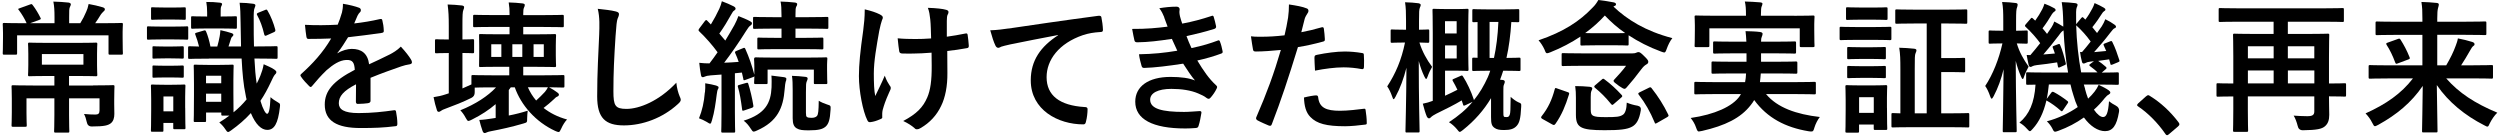
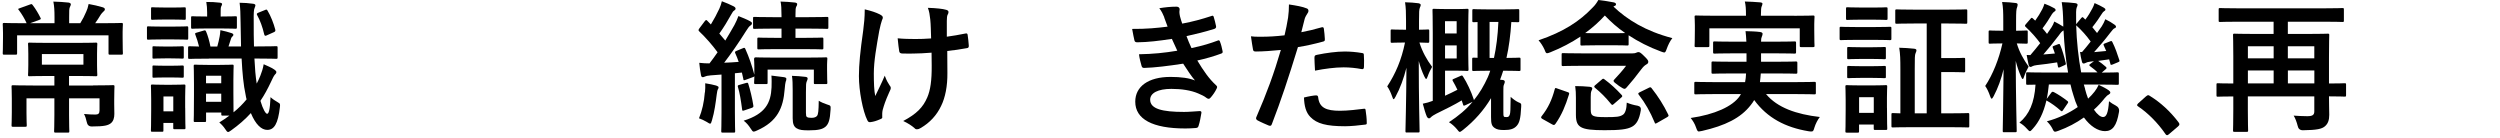
<svg xmlns="http://www.w3.org/2000/svg" width="562" height="31" fill="none">
  <g clip-path="url(#a)">
    <path d="M6.785 5.22H12.255V3.91C12.255 2.34 12.195 1.41 11.995 0.36C13.175 0.39 14.335 0.46 15.415 0.58C15.705 0.61 15.925 0.8 15.925 0.93C15.925 1.19 15.795 1.38 15.705 1.6C15.545 1.98 15.545 2.43 15.545 3.84V5.22H18.045C18.625 4.29 19.005 3.52 19.385 2.63C19.605 2.18 19.765 1.67 19.925 0.9C20.985 1.09 22.165 1.35 23.095 1.64C23.385 1.74 23.575 1.86 23.575 2.09C23.575 2.32 23.415 2.47 23.225 2.63C23.005 2.85 22.805 3.05 22.645 3.3C22.165 4.07 21.845 4.61 21.395 5.22H23.055C26.035 5.22 27.085 5.16 27.275 5.16C27.595 5.16 27.625 5.19 27.625 5.51C27.625 5.7 27.565 6.28 27.565 7.14V8.39C27.565 11.21 27.625 11.75 27.625 11.94C27.625 12.26 27.595 12.29 27.275 12.29H24.775C24.425 12.29 24.395 12.26 24.395 11.94V7.94H3.845V11.91C3.845 12.26 3.815 12.29 3.495 12.29H0.965C0.645 12.29 0.615 12.26 0.615 11.91C0.615 11.72 0.675 11.21 0.675 8.39V7.4C0.675 6.28 0.615 5.7 0.615 5.51C0.615 5.19 0.645 5.16 0.965 5.16C1.185 5.16 2.245 5.22 5.185 5.22H5.985C5.565 4.26 4.895 3.14 4.285 2.34C4.155 2.18 4.095 2.12 4.095 2.05C4.095 1.95 4.225 1.92 4.475 1.83L6.775 1C7.155 0.87 7.155 0.9 7.385 1.19C8.025 2.02 8.665 3.11 9.085 3.97C9.245 4.26 9.215 4.32 8.795 4.48L6.775 5.22H6.785ZM20.935 19.2C24.075 19.2 25.195 19.14 25.355 19.14C25.705 19.14 25.735 19.17 25.735 19.49C25.735 19.68 25.675 20.58 25.675 22.47V23.37C25.675 24.2 25.705 24.94 25.705 25.61C25.705 26.44 25.515 27.21 24.935 27.69C24.325 28.17 23.525 28.43 20.675 28.43C20.015 28.45 19.622 28.11 19.495 27.41C19.365 26.77 19.175 26.16 18.885 25.62C19.905 25.72 20.705 25.75 21.445 25.75C22.085 25.75 22.375 25.53 22.375 24.82V22.1H15.525V25.88C15.525 28.22 15.585 29.3 15.585 29.46C15.585 29.78 15.555 29.81 15.235 29.81H12.515C12.195 29.81 12.165 29.78 12.165 29.46C12.165 29.27 12.225 28.21 12.225 25.88V22.1H5.955V25.4C5.955 27.13 6.015 27.93 6.015 28.12C6.015 28.47 5.985 28.5 5.665 28.5H2.945C2.625 28.5 2.595 28.47 2.595 28.12C2.595 27.93 2.655 27.1 2.655 25.21V22.2C2.655 20.41 2.595 19.7 2.595 19.51C2.595 19.19 2.625 19.16 2.945 19.16C3.135 19.16 4.255 19.22 7.395 19.22H12.225V17.08H10.685C7.835 17.08 6.845 17.14 6.655 17.14C6.335 17.14 6.305 17.11 6.305 16.79C6.305 16.6 6.365 16.05 6.365 14.61V12.11C6.365 10.64 6.305 10.16 6.305 9.93C6.305 9.61 6.335 9.58 6.655 9.58C6.845 9.58 7.835 9.64 10.685 9.64H17.465C20.315 9.64 21.305 9.58 21.525 9.58C21.845 9.58 21.875 9.61 21.875 9.93C21.875 10.12 21.815 10.63 21.815 12.11V14.61C21.815 16.05 21.875 16.59 21.875 16.79C21.875 17.11 21.845 17.14 21.525 17.14C21.305 17.14 20.305 17.08 17.465 17.08H15.515V19.22H20.925L20.935 19.2ZM18.755 12.16H9.415V14.53H18.755V12.16Z" fill="black" />
    <path d="M38.825 5.98C41.065 5.98 41.835 5.92 41.995 5.92C42.285 5.92 42.315 5.95 42.315 6.27V8.54C42.315 8.89 42.285 8.92 41.995 8.92C41.835 8.92 41.065 8.86 38.825 8.86H36.525C34.255 8.86 33.545 8.92 33.355 8.92C33.065 8.92 33.035 8.89 33.035 8.54V6.27C33.035 5.95 33.065 5.92 33.355 5.92C33.545 5.92 34.255 5.98 36.525 5.98H38.825ZM41.635 24.25C41.635 27.8 41.695 28.5 41.695 28.7C41.695 29.02 41.665 29.05 41.345 29.05H39.295C38.975 29.05 38.945 29.02 38.945 28.7V27.64H36.735V29.3C36.735 29.59 36.705 29.62 36.385 29.62H34.305C33.955 29.62 33.925 29.59 33.925 29.3C33.925 29.08 33.985 28.34 33.985 24.63V22.36C33.985 20.34 33.925 19.58 33.925 19.35C33.925 19.03 33.955 19 34.305 19C34.495 19 35.165 19.06 37.215 19.06H38.395C40.445 19.06 41.115 19 41.335 19C41.655 19 41.685 19.03 41.685 19.35C41.685 19.54 41.625 20.31 41.625 21.81V24.24L41.635 24.25ZM38.725 1.7C40.615 1.7 41.225 1.64 41.415 1.64C41.735 1.64 41.765 1.67 41.765 1.99V4.1C41.765 4.42 41.735 4.45 41.415 4.45C41.225 4.45 40.615 4.39 38.725 4.39H36.995C35.075 4.39 34.465 4.45 34.275 4.45C33.985 4.45 33.955 4.42 33.955 4.1V1.98C33.955 1.66 33.985 1.63 34.275 1.63C34.465 1.63 35.075 1.69 36.995 1.69H38.725V1.7ZM38.435 10.46C40.225 10.46 40.775 10.4 40.935 10.4C41.285 10.4 41.315 10.43 41.315 10.75V12.83C41.315 13.15 41.285 13.18 40.935 13.18C40.775 13.18 40.235 13.12 38.435 13.12H37.125C35.305 13.12 34.755 13.18 34.595 13.18C34.275 13.18 34.275 13.15 34.275 12.83V10.75C34.275 10.43 34.275 10.4 34.595 10.4C34.755 10.4 35.295 10.46 37.125 10.46H38.435ZM38.435 14.78C40.225 14.78 40.775 14.72 40.935 14.72C41.285 14.72 41.315 14.75 41.315 15.07V17.12C41.315 17.44 41.285 17.47 40.935 17.47C40.775 17.47 40.235 17.41 38.435 17.41H37.125C35.305 17.41 34.755 17.47 34.595 17.47C34.275 17.47 34.275 17.44 34.275 17.12V15.07C34.275 14.75 34.275 14.72 34.595 14.72C34.755 14.72 35.295 14.78 37.125 14.78H38.435ZM36.745 21.69V25.02H38.955V21.69H36.745ZM47.015 13.18C43.915 13.18 42.855 13.24 42.665 13.24C42.315 13.24 42.285 13.21 42.285 12.89V10.78C42.285 10.43 42.315 10.4 42.665 10.4C42.795 10.4 43.365 10.43 44.745 10.46C44.525 9.56 44.205 8.51 43.915 7.8C43.785 7.48 43.855 7.45 44.265 7.32L45.805 6.87C46.155 6.77 46.185 6.81 46.345 7.13C46.695 7.93 47.085 9.27 47.305 10.46H48.845C49.065 9.69 49.265 8.86 49.385 8.16C49.445 7.78 49.515 7.36 49.545 6.78C50.445 6.97 51.435 7.23 52.075 7.45C52.295 7.55 52.455 7.61 52.455 7.8C52.455 8.02 52.355 8.12 52.265 8.18C52.135 8.28 52.005 8.44 51.945 8.66L51.365 10.45H54.185L54.085 5.07C54.055 2.93 54.025 1.97 53.865 0.62C55.045 0.65 55.755 0.68 56.875 0.84C57.165 0.87 57.415 1 57.415 1.16C57.415 1.42 57.285 1.61 57.225 1.83C57.065 2.21 57.005 2.79 57.035 4.97C57.035 6.95 57.035 8.78 57.095 10.44H57.675C60.775 10.44 61.865 10.38 62.055 10.38C62.375 10.38 62.405 10.41 62.405 10.76V12.87C62.405 13.19 62.375 13.22 62.055 13.22C61.865 13.22 60.775 13.16 57.675 13.16H57.195C57.295 15.34 57.455 17.19 57.705 18.79C57.995 18.25 58.285 17.64 58.535 17C58.855 16.2 59.115 15.4 59.275 14.44C60.015 14.79 61.065 15.18 61.705 15.66C61.995 15.88 62.125 16.01 62.125 16.2C62.125 16.46 61.995 16.58 61.745 16.84C61.555 17.06 61.205 17.77 60.915 18.41C60.175 19.98 59.415 21.39 58.545 22.67C59.125 24.62 59.725 25.58 60.045 25.58C60.395 25.58 60.685 24.81 60.815 21.84C61.265 22.26 61.875 22.67 62.445 22.99C63.025 23.31 62.985 23.41 62.925 24.05C62.505 27.86 61.615 29.2 60.075 29.2C58.765 29.2 57.455 27.98 56.395 25.42C55.115 26.83 53.645 28.11 51.945 29.32C51.625 29.54 51.435 29.67 51.275 29.67C51.055 29.67 50.925 29.45 50.635 29.03C50.255 28.42 49.645 27.81 49.295 27.53C50.095 27.02 50.865 26.54 51.565 25.99H50.095C49.775 25.99 49.745 25.96 49.745 25.64V25.29H46.325V27.08C46.325 27.4 46.295 27.43 45.975 27.43H43.895C43.575 27.43 43.545 27.4 43.545 27.08C43.545 26.89 43.605 26.02 43.605 21.35V18.82C43.605 16.04 43.545 15.11 43.545 14.88C43.545 14.56 43.575 14.53 43.895 14.53C44.115 14.53 44.725 14.59 46.645 14.59H49.425C51.345 14.59 51.985 14.53 52.175 14.53C52.495 14.53 52.525 14.56 52.525 14.88C52.525 15.07 52.465 15.97 52.465 18.02V20.9C52.465 23.43 52.495 24.68 52.495 25.25C53.615 24.35 54.575 23.39 55.435 22.34C55.335 22.02 55.275 21.67 55.215 21.32C54.735 19.14 54.475 16.42 54.315 13.16H47.015V13.18ZM46.345 6.4C44.135 6.4 43.465 6.46 43.275 6.46C42.985 6.46 42.955 6.43 42.955 6.08V4C42.955 3.68 42.985 3.65 43.275 3.65C43.465 3.65 44.135 3.71 46.345 3.71H46.565V2.81C46.565 1.91 46.505 1.18 46.375 0.44C47.525 0.44 48.355 0.47 49.415 0.6C49.735 0.63 49.925 0.76 49.925 0.89C49.925 1.11 49.795 1.27 49.705 1.5C49.605 1.76 49.605 2.14 49.605 2.81V3.71H49.865C52.075 3.71 52.745 3.65 52.905 3.65C53.225 3.65 53.255 3.68 53.255 4V6.08C53.255 6.43 53.225 6.46 52.905 6.46C52.745 6.46 52.075 6.4 49.865 6.4H46.345ZM46.315 18.72H49.735V17.02H46.315V18.72ZM49.735 22.88V21.06H46.315V22.88H49.735ZM60.005 7.94C59.625 8.1 59.495 8.1 59.395 7.72C59.015 6.06 58.465 4.58 57.825 3.43C57.665 3.14 57.695 3.01 58.085 2.85L59.525 2.27C59.905 2.11 59.945 2.08 60.135 2.37C60.905 3.65 61.515 5.28 61.865 6.59C61.965 6.91 61.895 7.1 61.575 7.23L60.005 7.93V7.94Z" fill="black" />
-     <path d="M83.305 22.62C83.305 22.97 83.115 23.13 82.695 23.2C82.275 23.26 81.315 23.36 80.425 23.36C80.135 23.36 80.005 23.17 80.005 22.85C80.005 21.7 80.005 20.1 80.035 18.95C77.185 20.42 76.165 21.67 76.165 23.21C76.165 24.55 77.255 25.42 80.615 25.42C83.555 25.42 86.115 25.13 88.585 24.78C88.875 24.75 89.005 24.84 89.035 25.13C89.195 25.87 89.325 26.99 89.325 27.75C89.355 28.13 89.225 28.36 88.975 28.36C86.225 28.71 84.145 28.78 81.035 28.78C75.785 28.78 73.005 27.21 73.005 23.5C73.005 20.43 74.925 18.19 79.755 15.69C79.655 14.06 79.275 13.42 77.835 13.48C76.335 13.54 74.895 14.5 73.415 15.78C72.035 17.12 71.235 18.05 70.215 19.27C70.055 19.46 69.955 19.56 69.835 19.56C69.735 19.56 69.615 19.46 69.485 19.34C69.035 18.89 68.075 17.9 67.665 17.23C67.565 17.1 67.535 17.01 67.535 16.94C67.535 16.81 67.595 16.72 67.755 16.59C70.215 14.38 72.585 11.85 74.445 8.65C72.945 8.71 71.215 8.75 69.325 8.75C69.035 8.75 68.945 8.59 68.875 8.24C68.775 7.73 68.655 6.54 68.555 5.58C70.985 5.71 73.485 5.68 75.915 5.55C76.265 4.69 76.555 3.92 76.875 2.8C77.005 2.26 77.095 1.71 77.095 0.85C78.505 1.07 79.915 1.43 80.745 1.75C81.005 1.85 81.125 2.07 81.125 2.29C81.125 2.45 81.065 2.64 80.905 2.77C80.715 2.93 80.525 3.22 80.365 3.54C80.175 3.99 80.015 4.4 79.625 5.27C81.575 5.05 83.525 4.73 85.445 4.28C85.795 4.22 85.895 4.31 85.955 4.6C86.115 5.24 86.245 5.98 86.275 6.9C86.305 7.22 86.175 7.35 85.735 7.41C83.335 7.76 80.585 8.11 78.245 8.37C77.505 9.55 76.805 10.74 75.845 11.92L75.875 11.98C76.895 11.31 78.215 10.99 79.075 10.99C81.185 10.99 82.655 11.95 82.975 14.45C84.225 13.87 86.045 13.04 87.675 12.21C88.285 11.89 89.305 11.31 90.105 10.48C91.165 11.6 91.995 12.72 92.345 13.3C92.535 13.59 92.605 13.81 92.605 14C92.605 14.26 92.445 14.38 92.125 14.45C91.455 14.55 90.815 14.71 90.175 14.93C88.095 15.67 86.015 16.37 83.295 17.49V22.64L83.305 22.62Z" fill="black" />
-     <path d="M122.115 16.93C125.255 16.93 126.335 16.87 126.535 16.87C126.855 16.87 126.885 16.9 126.885 17.22V19.33C126.885 19.65 126.855 19.68 126.535 19.68C126.375 19.68 125.575 19.65 123.435 19.62C124.135 20 124.775 20.39 125.355 20.84C125.515 20.97 125.645 21.1 125.645 21.26C125.645 21.48 125.515 21.61 125.295 21.71C125.035 21.81 124.875 21.93 124.435 22.38C123.735 23.05 123.055 23.6 122.195 24.27C123.635 25.39 125.365 26.29 127.475 26.86C127.025 27.31 126.515 28.11 126.165 28.91C125.905 29.45 125.815 29.68 125.555 29.68C125.395 29.68 125.175 29.58 124.785 29.42C120.405 27.4 117.105 23.6 115.725 19.63H114.825C114.665 19.82 114.535 20.05 114.375 20.24V25.97C115.875 25.68 117.355 25.3 118.635 24.88C118.575 25.39 118.505 25.97 118.505 26.58C118.505 27.54 118.505 27.51 117.675 27.76C115.085 28.53 112.455 29.1 110.535 29.46C110.025 29.56 109.605 29.65 109.445 29.75C109.255 29.85 109.125 29.91 108.935 29.91C108.745 29.91 108.585 29.72 108.485 29.46C108.195 28.66 107.975 27.86 107.745 26.96C108.705 26.93 109.765 26.77 110.595 26.64C110.855 26.61 111.135 26.54 111.425 26.51V23.41C109.925 24.69 108.195 25.84 106.115 26.87C105.735 27.06 105.475 27.19 105.315 27.19C105.095 27.19 104.965 27 104.705 26.52C104.355 25.85 103.965 25.3 103.485 24.79C106.905 23.41 109.655 21.62 111.515 19.64H110.775C108.475 19.64 107.255 19.67 106.715 19.7V20.72C106.735 21.32 106.488 21.747 105.975 22C104.115 22.93 102.135 23.7 100.155 24.43C99.615 24.62 99.355 24.75 99.195 24.88C99.005 25.01 98.815 25.14 98.655 25.14C98.465 25.14 98.305 25.08 98.205 24.72C97.915 23.89 97.695 22.96 97.465 21.84C98.525 21.68 99.255 21.52 100.215 21.2C100.435 21.14 100.665 21.07 100.885 20.98V11.92H100.825C98.875 11.92 98.295 11.98 98.135 11.98C97.815 11.98 97.785 11.95 97.785 11.6V9.2C97.785 8.85 97.815 8.82 98.135 8.82C98.295 8.82 98.875 8.88 100.825 8.88H100.885V5.87C100.885 3.6 100.825 2.61 100.625 1.01C101.805 1.04 102.735 1.11 103.825 1.23C104.145 1.26 104.335 1.42 104.335 1.58C104.335 1.8 104.275 2 104.175 2.22C103.985 2.64 103.955 3.44 103.955 5.8V8.87C105.555 8.87 106.035 8.81 106.225 8.81C106.545 8.81 106.575 8.84 106.575 9.19V11.59C106.575 11.94 106.545 11.97 106.225 11.97C106.035 11.97 105.555 11.91 103.955 11.91V19.88C104.625 19.59 105.295 19.3 105.975 18.98V17.22C105.975 16.9 106.005 16.87 106.325 16.87C106.515 16.87 107.605 16.93 110.775 16.93H114.485V15.01H112.305C109.295 15.01 108.245 15.07 108.015 15.07C107.695 15.07 107.695 15.04 107.695 14.69C107.695 14.5 107.725 13.95 107.725 12.48V10.24C107.725 8.77 107.695 8.22 107.695 8C107.695 7.68 107.695 7.65 108.015 7.65C108.235 7.65 109.295 7.71 112.305 7.71H114.545V6.05H111.085C107.945 6.05 106.895 6.11 106.705 6.11C106.385 6.11 106.355 6.08 106.355 5.76V3.71C106.355 3.36 106.385 3.33 106.705 3.33C106.895 3.33 107.955 3.39 111.085 3.39H114.545V3.01C114.545 2.21 114.515 1.54 114.355 0.55C115.505 0.58 116.465 0.65 117.495 0.77C117.785 0.8 117.975 0.96 117.975 1.09C117.975 1.31 117.915 1.47 117.815 1.67C117.655 2.02 117.625 2.34 117.625 3.05V3.4H121.975C125.115 3.4 126.195 3.34 126.395 3.34C126.715 3.34 126.745 3.37 126.745 3.72V5.77C126.745 6.09 126.715 6.12 126.395 6.12C126.205 6.12 125.115 6.06 121.975 6.06H117.625V7.72H120.405C123.445 7.72 124.465 7.66 124.655 7.66C124.975 7.66 125.005 7.69 125.005 8.01C125.005 8.2 124.945 8.78 124.945 10.25V12.49C124.945 13.96 125.005 14.51 125.005 14.7C125.005 15.05 124.975 15.08 124.655 15.08C124.465 15.08 123.435 15.02 120.405 15.02H117.625V16.94H122.105L122.115 16.93ZM110.435 9.95V12.8H112.705V9.95H110.435ZM117.415 12.8V9.95H115.175V12.8H117.415ZM118.665 19.62C119.145 20.71 119.755 21.7 120.525 22.6C121.225 21.96 121.865 21.35 122.475 20.68C122.765 20.33 122.985 20.01 123.175 19.62H118.665ZM122.245 12.8V9.95H119.945V12.8H122.245Z" fill="black" />
-     <path d="M138.375 2.56C138.915 2.69 139.145 2.85 139.145 3.17C139.145 3.52 138.955 3.91 138.825 4.23C138.665 4.68 138.535 5.67 138.375 8.13C138.055 13.06 137.895 16.32 137.895 20.51C137.895 23.74 138.275 24.48 140.835 24.48C143.685 24.48 148.135 22.75 152.035 18.59C152.165 19.81 152.455 20.86 152.775 21.63C152.935 21.98 153.035 22.21 153.035 22.4C153.035 22.69 152.905 22.94 152.395 23.39C148.935 26.56 144.425 28.19 140.265 28.19C136.105 28.19 134.245 26.56 134.245 21.66C134.245 16.28 134.535 11.68 134.695 7.84C134.755 5.95 134.855 3.9 134.375 1.98C135.845 2.14 137.385 2.3 138.375 2.56Z" fill="black" />
    <path d="M159.655 16.96C159.115 16.99 158.695 17.09 158.435 17.22C158.245 17.32 158.145 17.35 157.955 17.35C157.735 17.35 157.635 17.16 157.575 16.84C157.415 16.01 157.285 15.14 157.195 14.12C158.055 14.22 158.735 14.25 159.495 14.25C160.135 13.42 160.745 12.59 161.315 11.75C160.095 10.09 158.695 8.49 157.185 7.05C157.055 6.92 157.025 6.83 157.025 6.76C157.025 6.63 157.125 6.54 157.245 6.34L158.425 4.77C158.685 4.45 158.775 4.42 159.005 4.67L159.805 5.5C160.475 4.41 161.145 3.16 161.695 1.98C161.985 1.34 162.115 0.92 162.275 0.28C163.205 0.63 164.165 1.02 164.935 1.43C165.225 1.59 165.355 1.75 165.355 1.94C165.355 2.13 165.225 2.26 165.065 2.36C164.805 2.52 164.685 2.71 164.455 3.13C163.525 4.79 162.755 6.07 161.705 7.55L163.045 9.12C163.745 7.97 164.425 6.82 165.095 5.63C165.445 4.96 165.735 4.35 165.995 3.61C166.855 3.96 167.885 4.35 168.655 4.79C168.945 4.95 169.035 5.05 169.035 5.24C169.035 5.46 168.935 5.59 168.685 5.75C168.365 5.97 168.175 6.26 167.695 7C166.035 9.66 164.305 12.12 162.795 14.1C163.855 14.07 164.935 14 166.055 13.91C165.835 13.24 165.575 12.6 165.285 11.96C165.155 11.67 165.225 11.58 165.605 11.42L167.075 10.81C167.295 10.71 167.425 10.71 167.555 11C168.415 12.92 169.055 14.81 169.575 16.79V14.87C169.575 14.01 169.515 13.56 169.515 13.4C169.515 13.08 169.545 12.89 169.895 12.89C170.085 12.89 171.115 12.95 174.025 12.95H181.445C184.385 12.95 185.415 12.89 185.635 12.89C185.955 12.89 185.985 12.92 185.985 13.24C185.985 13.43 185.925 13.85 185.925 14.52V15.64C185.925 17.97 185.985 18.36 185.985 18.55C185.985 18.87 185.955 18.9 185.635 18.9H183.305C182.955 18.9 182.955 18.87 182.955 18.55V15.64H172.555V18.55C172.555 18.87 172.525 18.9 172.205 18.9H169.905C169.555 18.9 169.525 18.87 169.525 18.55C169.525 18.39 169.555 18.13 169.585 17.14C169.525 17.24 169.395 17.3 169.205 17.36L167.635 17.94C167.185 18.1 167.125 18.1 167.095 17.72L166.775 16.31C166.235 16.37 165.715 16.44 165.205 16.47V25.27C165.205 28.21 165.265 29.3 165.265 29.46C165.265 29.78 165.235 29.81 164.915 29.81H162.485C162.165 29.81 162.135 29.78 162.135 29.46C162.135 29.27 162.195 28.21 162.195 25.27V16.76L159.665 16.95L159.655 16.96ZM158.475 20.77C158.535 20.07 158.575 19.49 158.535 18.72C159.495 18.88 160.355 19.04 160.995 19.23C161.375 19.36 161.535 19.49 161.535 19.61C161.535 19.8 161.505 19.9 161.375 20.09C161.275 20.25 161.185 20.73 161.115 21.27C160.895 23.03 160.605 25.21 160.055 27.03C159.895 27.54 159.835 27.8 159.635 27.8C159.475 27.8 159.255 27.64 158.895 27.42C158.475 27.16 157.555 26.72 157.135 26.59C157.835 24.89 158.285 22.94 158.445 20.77H158.475ZM167.685 18.66C168.065 18.56 168.135 18.56 168.225 18.88C168.605 20.06 169.125 22.18 169.345 23.68C169.375 24 169.405 24.1 168.965 24.26L167.365 24.8C166.915 24.96 166.855 24.93 166.825 24.58C166.565 22.6 166.285 20.84 165.895 19.59C165.795 19.27 165.835 19.17 166.215 19.08L167.685 18.66ZM173.445 19.65C173.445 18.82 173.505 17.99 173.415 16.99C174.405 17.12 175.335 17.21 176.195 17.34C176.575 17.4 176.775 17.5 176.775 17.72C176.775 17.98 176.715 18.17 176.615 18.39C176.555 18.61 176.455 19.19 176.395 20.05C176.075 24.27 174.765 27.31 170.185 29.33C169.835 29.49 169.605 29.59 169.445 29.59C169.185 29.59 169.065 29.37 168.745 28.89C168.295 28.19 167.815 27.61 167.175 27.13C172.105 25.59 173.285 23.1 173.445 19.64V19.65ZM174.505 11.04C171.685 11.04 170.765 11.1 170.565 11.1C170.275 11.1 170.245 11.07 170.245 10.75V8.8C170.245 8.48 170.275 8.45 170.565 8.45C170.755 8.45 171.685 8.51 174.505 8.51H175.685V6.43H173.795C170.815 6.43 169.825 6.49 169.635 6.49C169.315 6.49 169.285 6.46 169.285 6.14V4.12C169.285 3.83 169.315 3.8 169.635 3.8C169.825 3.8 170.815 3.86 173.795 3.86H175.685V3.64C175.685 2.1 175.625 0.95 175.465 0.35C176.645 0.38 177.575 0.45 178.695 0.57C179.015 0.6 179.205 0.76 179.205 0.89C179.205 1.15 179.105 1.34 178.985 1.53C178.855 1.82 178.825 2.17 178.825 3.32V3.86H181.705C184.645 3.86 185.675 3.8 185.865 3.8C186.185 3.8 186.215 3.83 186.215 4.12V6.14C186.215 6.46 186.185 6.49 185.865 6.49C185.675 6.49 184.645 6.43 181.705 6.43H178.825V8.51H180.805C183.585 8.51 184.545 8.45 184.745 8.45C185.065 8.45 185.095 8.48 185.095 8.8V10.75C185.095 11.07 185.065 11.1 184.745 11.1C184.555 11.1 183.595 11.04 180.805 11.04H174.505ZM181.185 25.47C181.185 25.95 181.215 26.17 181.405 26.3C181.595 26.43 181.885 26.49 182.425 26.49C183.065 26.49 183.485 26.3 183.675 26.04C183.935 25.69 184.025 24.98 184.055 22.65C184.565 22.97 185.305 23.29 185.915 23.48C186.775 23.74 186.745 23.77 186.715 24.6C186.585 26.97 186.265 27.83 185.625 28.44C184.955 29.02 184.085 29.3 181.815 29.3C180.505 29.3 179.735 29.24 179.095 28.85C178.515 28.5 178.195 27.92 178.195 26.58V20.28C178.195 18.84 178.165 17.94 178.035 17.05C179.095 17.08 179.985 17.15 181.015 17.27C181.365 17.3 181.555 17.43 181.555 17.62C181.555 17.91 181.455 18.04 181.335 18.36C181.205 18.71 181.175 18.97 181.175 20.76V25.46L181.185 25.47Z" fill="black" />
    <path d="M198.345 26.33C198.345 26.55 198.245 26.65 197.925 26.78C196.965 27.2 196.385 27.36 195.715 27.45C195.335 27.51 195.175 27.42 194.975 27.03C193.955 24.98 193.085 20.44 193.085 17.11C193.085 14.52 193.375 11.57 194.045 6.87C194.235 5.4 194.395 3.96 194.395 2.1C195.865 2.45 196.925 2.8 197.755 3.22C198.265 3.48 198.455 3.7 198.455 3.92C198.455 4.05 198.455 4.21 198.265 4.56C198.105 4.98 197.885 5.84 197.655 6.93C197.045 10.39 196.435 13.71 196.435 16.53C196.435 18.58 196.495 20.4 196.755 21.59C197.555 19.89 198.135 18.81 198.895 17.01C199.345 18.23 199.635 18.64 199.955 19.15C200.145 19.37 200.245 19.57 200.245 19.76C200.245 19.98 200.185 20.18 199.865 20.82C199.005 22.74 198.745 23.6 198.425 24.72C198.365 24.98 198.325 25.33 198.325 25.55V26.32L198.345 26.33ZM209.415 11.84C207.715 11.97 206.505 12.03 205.575 12.03C204.905 12.06 204.075 12.06 202.885 12.03C202.435 12.03 202.185 11.87 202.145 11.52C202.015 10.88 201.955 10.02 201.795 8.61C202.975 8.74 204.575 8.77 205.765 8.77C206.665 8.77 208.165 8.74 209.315 8.64C209.255 7.04 209.255 5.6 209.125 4.38C208.995 3.26 208.905 2.62 208.585 1.76C210.475 1.82 211.975 1.98 212.715 2.21C213.065 2.31 213.225 2.47 213.225 2.72C213.225 2.94 213.125 3.14 213.005 3.36C212.905 3.55 212.845 4.06 212.845 4.7V8.25C214.225 8.06 215.595 7.83 216.945 7.55C217.325 7.45 217.485 7.52 217.525 7.84C217.655 8.64 217.715 9.41 217.785 10.24C217.815 10.66 217.655 10.78 217.365 10.82C215.825 11.11 214.425 11.3 212.945 11.46L212.975 16.39C213.005 19.37 212.495 21.93 211.565 23.81C210.575 25.92 208.975 27.62 206.985 28.77C206.635 28.99 206.405 29.06 206.185 29.06C205.925 29.06 205.805 29.06 205.545 28.77C204.965 28.26 204.135 27.71 203.045 27.2C206.055 25.6 207.495 24.13 208.455 21.89C209.155 20.26 209.475 18.08 209.445 14.75L209.415 11.84Z" fill="black" />
-     <path d="M237.865 7.87C233.965 8.61 230.535 9.28 227.115 9.98C225.895 10.27 225.575 10.33 225.095 10.49C224.875 10.59 224.645 10.75 224.395 10.75C224.175 10.75 223.915 10.56 223.785 10.27C223.365 9.41 223.015 8.29 222.605 6.81C224.235 6.75 225.195 6.62 227.695 6.27C231.635 5.69 238.675 4.64 246.925 3.55C247.405 3.49 247.565 3.68 247.595 3.9C247.755 4.64 247.915 5.82 247.945 6.72C247.945 7.1 247.755 7.2 247.335 7.2C245.835 7.3 244.805 7.46 243.435 7.9C237.995 9.76 235.275 13.5 235.275 17.34C235.275 21.47 238.215 23.71 243.785 24.06C244.295 24.06 244.485 24.19 244.485 24.54C244.485 25.37 244.355 26.49 244.135 27.29C244.035 27.77 243.915 27.96 243.525 27.96C237.895 27.96 231.715 24.73 231.715 18.07C231.715 13.53 233.985 10.45 237.855 7.93V7.87H237.865Z" fill="black" />
    <path d="M261.735 3.9C261.445 3.2 261.155 2.56 260.615 1.85C261.895 1.63 263.205 1.5 264.485 1.5C264.935 1.5 265.185 1.76 265.185 2.08C265.185 2.27 265.125 2.5 265.125 2.69C265.125 2.98 265.185 3.3 265.255 3.65C265.475 4.48 265.575 4.77 265.765 5.31C268.265 4.83 270.025 4.35 272.295 3.61C272.585 3.48 272.745 3.51 272.835 3.77C273.025 4.38 273.255 5.27 273.375 5.91C273.435 6.23 273.215 6.42 272.995 6.49C270.855 7.16 268.895 7.64 266.725 8.12C267.015 8.92 267.425 9.91 267.845 10.81C270.435 10.27 272.135 9.72 273.665 9.15C273.985 8.99 274.145 9.05 274.245 9.34C274.535 10.08 274.665 10.68 274.825 11.45C274.885 11.74 274.885 11.9 274.565 12.03C272.965 12.64 270.945 13.21 269.155 13.6C270.535 15.9 271.775 17.7 273.345 19.14C273.665 19.43 273.665 19.56 273.505 19.91C273.155 20.65 272.705 21.29 272.195 21.89C272.005 22.11 271.875 22.21 271.685 22.21C271.555 22.21 271.425 22.15 271.235 22.02C270.725 21.6 270.085 21.32 269.345 21C267.715 20.3 265.605 19.98 263.325 19.98C260.315 19.98 258.555 20.91 258.555 22.41C258.555 24.49 261.275 25.16 266.175 25.16C267.355 25.16 268.545 25.03 269.695 24.97C270.015 24.97 270.115 25.13 270.075 25.39C269.945 26.19 269.725 27.44 269.435 28.3C269.335 28.62 269.215 28.75 268.765 28.78C268.025 28.84 267.265 28.88 266.465 28.88C259.105 28.88 255.205 26.8 255.205 22.86C255.205 19.44 258.145 17.29 263.135 17.29C265.475 17.29 267.355 17.55 268.635 18.09C267.895 17.23 266.845 15.69 265.975 14.31C262.675 14.82 259.545 15.21 257.205 15.27C256.855 15.27 256.725 15.14 256.625 14.82C256.435 14.18 256.145 13.09 256.045 12.2C259.245 12.14 261.805 11.88 264.655 11.4C264.335 10.73 263.855 9.64 263.435 8.74C260.495 9.19 258.125 9.48 255.655 9.51C255.275 9.51 255.075 9.38 255.015 9.06C254.915 8.71 254.695 7.52 254.505 6.5C257.645 6.53 260.205 6.28 262.475 5.99C262.215 5.25 262.025 4.71 261.705 3.91L261.735 3.9Z" fill="black" />
    <path d="M297.095 6.14C297.445 6.04 297.575 6.2 297.605 6.46C297.705 7.16 297.795 8.09 297.825 8.76C297.855 9.18 297.765 9.27 297.345 9.37C295.365 9.91 293.725 10.27 291.775 10.59C289.595 17.69 287.965 22.59 285.915 27.9C285.755 28.35 285.565 28.32 285.215 28.22C284.895 28.09 283.325 27.42 282.655 27.04C282.395 26.88 282.305 26.62 282.395 26.4C284.825 20.8 286.365 16.58 287.935 11.23C286.075 11.42 283.835 11.58 282.335 11.58C281.855 11.58 281.725 11.48 281.665 11.07C281.535 10.4 281.375 9.31 281.215 8.16C281.885 8.26 282.275 8.26 283.585 8.26C285.185 8.26 286.915 8.16 288.765 7.94C289.085 6.66 289.345 5.25 289.565 3.94C289.695 2.98 289.755 2.02 289.755 1C291.455 1.26 292.765 1.48 293.785 1.9C294.045 2 294.135 2.22 294.135 2.41C294.135 2.54 294.135 2.7 293.975 2.92C293.715 3.37 293.465 3.69 293.305 4.2C292.985 5.35 292.765 6.44 292.535 7.24C293.785 7.02 295.515 6.6 297.075 6.15L297.095 6.14ZM295.845 21.44C296.165 21.44 296.295 21.57 296.325 21.89C296.585 24.23 298.145 24.9 301.225 24.9C303.015 24.9 305.325 24.61 306.605 24.45C306.865 24.42 306.955 24.48 306.985 24.74C307.115 25.57 307.245 26.66 307.245 27.52C307.275 27.9 307.245 28 306.735 28.03C305.645 28.19 303.565 28.38 302.385 28.38C298.195 28.38 296.015 27.8 294.575 26.3C293.555 25.28 293.195 23.77 293.135 21.92C294.125 21.66 295.435 21.44 295.855 21.44H295.845ZM295.495 12.96C295.495 12.51 295.595 12.42 296.075 12.32C298.095 11.9 300.455 11.58 302.315 11.58C303.565 11.58 304.935 11.71 306.055 11.9C306.505 11.96 306.595 12 306.595 12.38C306.655 13.18 306.655 14.08 306.625 14.94C306.625 15.48 306.465 15.61 306.015 15.52C304.895 15.3 303.425 15.14 302.045 15.14C300.125 15.14 297.695 15.46 295.615 15.88C295.555 14.76 295.485 13.61 295.485 12.97L295.495 12.96Z" fill="black" />
    <path d="M316.296 29.79C315.976 29.79 315.946 29.76 315.946 29.44C315.946 28.99 316.136 22.66 316.166 15.23C315.556 17.63 314.756 19.84 313.706 21.76C313.516 22.11 313.386 22.3 313.286 22.3C313.186 22.3 313.096 22.11 312.966 21.72C312.646 20.79 312.226 19.93 311.846 19.42C313.706 16.57 315.046 13.5 315.846 9.56H315.656C313.706 9.56 313.126 9.62 312.936 9.62C312.646 9.62 312.616 9.59 312.616 9.27V6.97C312.616 6.65 312.646 6.62 312.936 6.62C313.126 6.62 313.706 6.68 315.656 6.68H316.076V4.73C316.076 2.84 316.046 1.75 315.856 0.51C317.036 0.54 317.906 0.61 318.866 0.73C319.156 0.79 319.376 0.92 319.376 1.08C319.376 1.34 319.276 1.5 319.186 1.72C319.026 2.14 318.996 2.62 318.996 4.7V6.68C320.306 6.68 320.786 6.62 320.946 6.62C321.266 6.62 321.296 6.65 321.296 6.97V9.27C321.296 9.59 321.266 9.62 320.946 9.62C320.786 9.62 320.336 9.59 319.086 9.56C319.726 11.61 320.746 13.43 321.936 15.03C321.586 15.64 321.196 16.41 320.916 17.24C320.786 17.59 320.696 17.75 320.596 17.75C320.496 17.75 320.406 17.59 320.216 17.24C319.676 16.12 319.286 15.03 318.936 13.72C318.936 22.1 319.126 28.95 319.126 29.43C319.126 29.75 319.096 29.78 318.776 29.78H316.316L316.296 29.79ZM328.356 17.05C328.646 16.92 328.706 16.92 328.896 17.21C329.796 18.62 330.686 20.51 331.296 22.33C331.326 22.43 331.326 22.46 331.326 22.52C332.606 20.95 333.596 19.26 334.466 17.34C334.656 16.89 334.846 16.41 335.006 15.9H334.526C332.226 15.9 331.516 15.96 331.296 15.96C330.976 15.96 330.946 15.93 330.946 15.61V13.31C330.946 12.99 330.976 12.96 331.296 12.96C331.396 12.96 331.646 12.99 332.156 12.99V4.96C331.646 4.99 331.416 4.99 331.326 4.99C331.006 4.99 330.976 4.96 330.976 4.64V2.43C330.976 2.08 331.006 2.05 331.326 2.05C331.516 2.05 332.186 2.11 334.466 2.11H338.016C340.286 2.11 340.996 2.05 341.186 2.05C341.506 2.05 341.536 2.08 341.536 2.43V4.64C341.536 4.96 341.506 4.99 341.186 4.99C341.056 4.99 340.646 4.96 339.746 4.96C339.556 7.9 339.206 10.62 338.656 13.02C340.606 13.02 341.246 12.96 341.436 12.96C341.786 12.96 341.816 12.99 341.816 13.31V15.61C341.816 15.93 341.786 15.96 341.436 15.96C341.246 15.96 340.536 15.9 338.236 15.9H337.916C337.696 16.6 337.466 17.28 337.216 17.92C337.436 17.92 337.636 17.95 337.826 17.98C338.116 18.01 338.276 18.17 338.276 18.36C338.276 18.62 338.176 18.78 338.086 19.03C337.956 19.32 337.956 19.64 337.956 20.47V24.98C337.956 25.72 337.956 25.97 338.056 26.16C338.116 26.29 338.246 26.32 338.666 26.32C339.086 26.32 339.246 26.19 339.406 25.74C339.536 25.36 339.566 24.68 339.596 21.77C340.176 22.31 340.776 22.73 341.326 22.99C341.966 23.25 341.996 23.25 341.966 23.98C341.836 26.76 341.546 27.63 340.946 28.3C340.336 28.97 339.536 29.23 338.126 29.23C337.036 29.23 336.496 29.1 336.016 28.78C335.346 28.33 335.186 27.82 335.186 26.32V22.06C333.556 24.78 331.506 27.12 328.856 29.23C328.506 29.49 328.316 29.65 328.156 29.65C327.996 29.65 327.836 29.46 327.516 29.04C327.006 28.43 326.366 27.86 325.726 27.47C327.866 26.06 329.626 24.59 331.036 22.89L329.466 23.63C329.046 23.82 328.986 23.82 328.886 23.47L328.596 22.57C326.936 23.56 325.136 24.46 322.896 25.55C322.446 25.77 321.876 26.13 321.676 26.35C321.546 26.51 321.386 26.61 321.256 26.61C321.066 26.61 320.876 26.45 320.746 26.19C320.456 25.52 320.136 24.43 319.846 23.31C320.646 23.15 321.346 22.96 322.086 22.67V7.39C322.086 4.19 322.026 2.53 322.026 2.33C322.026 2.01 322.056 1.98 322.346 1.98C322.566 1.98 323.406 2.04 325.196 2.04H327.696C329.076 2.04 329.586 1.98 329.776 1.98C330.096 1.98 330.126 2.01 330.126 2.33C330.126 2.52 330.066 3.61 330.066 5.88V12.02C330.066 14.29 330.126 15.38 330.126 15.57C330.126 15.92 330.096 15.95 329.776 15.95C329.586 15.95 329.076 15.89 327.696 15.89H324.846V21.52C325.776 21.1 326.706 20.66 327.626 20.18C327.306 19.48 326.956 18.84 326.606 18.23C326.416 17.91 326.506 17.85 326.896 17.69L328.366 17.05H328.356ZM324.836 4.77V7.52H327.456V4.77H324.836ZM327.466 10.21H324.846V13.15H327.466V10.21ZM334.856 4.93V13.03H335.846C336.356 10.73 336.706 8.01 336.836 4.93H334.856Z" fill="black" />
    <path d="M358.825 10.18C356.525 10.18 355.815 10.24 355.625 10.24C355.305 10.24 355.275 10.21 355.275 9.89V8.23C353.255 9.57 351.015 10.76 348.525 11.75C348.175 11.88 347.945 11.97 347.785 11.97C347.525 11.97 347.435 11.75 347.205 11.14C346.825 10.31 346.345 9.6 345.865 9.06C351.525 7.14 355.145 4.74 358.025 1.7C358.565 1.19 358.985 0.58 359.305 0C360.525 0.16 361.765 0.32 362.795 0.54C363.145 0.64 363.275 0.76 363.275 0.96C363.275 1.12 363.215 1.25 362.955 1.34L362.695 1.47C365.735 4.38 369.925 7.01 375.945 8.57C375.405 9.24 374.985 10.14 374.695 10.94C374.475 11.55 374.375 11.8 374.115 11.8C373.955 11.8 373.735 11.7 373.375 11.58C370.685 10.59 368.255 9.34 366.115 7.93V9.88C366.115 10.2 366.085 10.23 365.765 10.23C365.605 10.23 364.865 10.17 362.565 10.17H358.825V10.18ZM346.755 26.75C346.375 26.53 346.375 26.37 346.565 26.11C348.035 24.25 348.865 22.46 349.505 20.06C349.605 19.71 349.665 19.74 350.085 19.9L352.385 20.7C352.765 20.83 352.805 20.89 352.705 21.24C351.935 23.74 351.075 25.82 349.695 27.8C349.435 28.15 349.315 28.18 348.925 27.96L346.745 26.74L346.755 26.75ZM366.985 12C367.405 12 367.625 11.94 367.785 11.87C368.005 11.77 368.135 11.71 368.325 11.71C368.615 11.71 368.905 11.9 369.635 12.64C370.305 13.28 370.535 13.6 370.535 13.86C370.535 14.15 370.435 14.31 370.085 14.5C369.705 14.72 369.415 14.98 368.905 15.65C367.755 17.19 366.825 18.34 365.645 19.68C365.455 19.87 365.355 19.97 365.195 19.97C364.975 19.97 364.655 19.78 363.975 19.33C363.045 18.66 362.725 18.4 362.725 18.18C362.725 18.08 362.785 17.99 362.885 17.89C363.815 16.9 364.745 15.87 365.545 14.79H355.755C352.685 14.79 351.595 14.85 351.405 14.85C351.085 14.85 351.055 14.82 351.055 14.47V12.29C351.055 11.97 351.085 11.94 351.405 11.94C351.595 11.94 352.685 12 355.755 12H366.985ZM357.605 24.73C357.605 25.37 357.705 25.79 358.115 26.01C358.625 26.27 359.365 26.33 360.995 26.33C363.335 26.33 364.135 26.27 364.835 25.79C365.345 25.47 365.665 24.51 365.695 23.07C366.465 23.39 367.235 23.61 368.155 23.77C368.709 23.897 368.942 24.237 368.855 24.79C368.505 26.93 367.865 27.93 366.905 28.47C365.755 29.11 364.055 29.27 360.695 29.27C357.975 29.27 356.345 29.11 355.445 28.6C354.705 28.18 354.265 27.54 354.265 25.82V22.01C354.265 21.02 354.235 20.25 354.105 19.35C355.165 19.35 356.405 19.41 357.365 19.51C357.785 19.57 357.945 19.7 357.945 19.86C357.945 20.05 357.885 20.18 357.785 20.37C357.625 20.69 357.595 21.11 357.595 21.81V24.72L357.605 24.73ZM362.565 7.46C364.105 7.46 364.935 7.46 365.345 7.43C363.615 6.25 362.115 4.9 360.765 3.49C359.455 4.93 357.985 6.24 356.345 7.43C356.825 7.46 357.595 7.46 358.805 7.46H362.545H362.565ZM360.075 17.89C360.205 17.76 360.295 17.7 360.395 17.7C360.495 17.7 360.555 17.73 360.715 17.86C362.095 18.88 363.275 19.97 364.525 21.32C364.625 21.45 364.685 21.51 364.685 21.61C364.685 21.71 364.625 21.8 364.425 21.96L362.795 23.37C362.635 23.5 362.535 23.59 362.445 23.59C362.355 23.59 362.255 23.49 362.125 23.33C360.975 21.92 359.825 20.77 358.575 19.75C358.445 19.65 358.385 19.56 358.385 19.46C358.385 19.36 358.445 19.27 358.605 19.14L360.075 17.89ZM370.625 19.74C370.975 19.58 371.075 19.55 371.295 19.84C372.765 21.7 373.985 23.62 375.005 25.73C375.165 26.05 375.135 26.11 374.715 26.37L372.535 27.62C372.345 27.72 372.245 27.78 372.155 27.78C372.065 27.78 371.995 27.68 371.935 27.46C370.975 25.16 369.855 23.17 368.415 21.32C368.195 21.06 368.225 20.94 368.605 20.74L370.625 19.75V19.74Z" fill="black" />
    <path d="M385.355 21.15C382.415 21.15 381.415 21.21 381.225 21.21C380.905 21.21 380.875 21.18 380.875 20.86V18.78C380.875 18.43 380.905 18.4 381.225 18.4C381.415 18.4 382.405 18.46 385.355 18.46H392.295C392.425 17.85 392.485 17.21 392.515 16.51H389.445C386.375 16.51 385.285 16.57 385.095 16.57C384.775 16.57 384.745 16.54 384.745 16.22V14.2C384.745 13.85 384.775 13.82 385.095 13.82C385.285 13.82 386.375 13.88 389.445 13.88H392.615V11.99H389.675C386.695 11.99 385.645 12.05 385.455 12.05C385.135 12.05 385.105 12.02 385.105 11.67V9.69C385.105 9.34 385.135 9.31 385.455 9.31C385.645 9.31 386.705 9.37 389.675 9.37H392.585C392.555 8.38 392.455 7.61 392.395 7C393.455 7.03 394.695 7.06 395.655 7.19C396.035 7.25 396.235 7.38 396.235 7.61C396.235 7.8 396.135 8.06 396.045 8.28C395.945 8.5 395.885 8.76 395.885 9.37H399.185C402.125 9.37 403.185 9.31 403.375 9.31C403.725 9.31 403.755 9.34 403.755 9.69V11.67C403.755 12.02 403.725 12.05 403.375 12.05C403.185 12.05 402.125 11.99 399.185 11.99H395.885V13.88H399.345C402.445 13.88 403.475 13.82 403.665 13.82C404.015 13.82 404.045 13.85 404.045 14.2V16.22C404.045 16.54 404.015 16.57 403.665 16.57C403.475 16.57 402.445 16.51 399.345 16.51H395.825C395.795 17.21 395.695 17.85 395.635 18.46H403.695C406.635 18.46 407.635 18.4 407.825 18.4C408.175 18.4 408.205 18.43 408.205 18.78V20.86C408.205 21.18 408.175 21.21 407.825 21.21C407.635 21.21 406.645 21.15 403.695 21.15H397.005C399.565 24.22 403.825 25.69 409.095 26.3C408.615 26.91 408.135 27.84 407.875 28.7C407.685 29.37 407.585 29.56 407.235 29.56C407.075 29.56 406.855 29.56 406.535 29.5C401.385 28.64 397.285 26.52 394.345 22.49C394.125 22.87 393.865 23.26 393.575 23.61C391.305 26.55 387.785 28.25 382.635 29.43C382.315 29.49 382.025 29.56 381.895 29.56C381.635 29.56 381.515 29.34 381.285 28.7C380.995 27.8 380.485 27.04 380.065 26.52C385.445 25.75 389.475 23.93 391.075 21.62L391.365 21.14H385.345L385.355 21.15ZM403.335 3.55C406.315 3.55 407.365 3.49 407.555 3.49C407.875 3.49 407.905 3.52 407.905 3.84C407.905 4 407.845 4.58 407.845 5.44V6.78C407.845 9.56 407.905 10.07 407.905 10.24C407.905 10.56 407.875 10.59 407.555 10.59H404.935C404.615 10.59 404.585 10.56 404.585 10.24V6.37H384.265V10.24C384.265 10.56 384.235 10.59 383.885 10.59H381.295C380.975 10.59 380.945 10.56 380.945 10.24C380.945 10.08 381.005 9.57 381.005 6.78V5.69C381.005 4.57 380.945 3.99 380.945 3.83C380.945 3.51 380.975 3.48 381.295 3.48C381.515 3.48 382.575 3.54 385.515 3.54H392.495V3.38C392.495 2 392.435 1.14 392.235 0.34C393.415 0.37 394.605 0.44 395.695 0.53C396.045 0.56 396.205 0.69 396.205 0.82C396.205 1.04 396.105 1.2 396.015 1.46C395.915 1.72 395.855 2.13 395.855 3.38V3.54H403.345L403.335 3.55Z" fill="black" />
    <path d="M421.415 6.08C423.845 6.08 424.645 6.02 424.835 6.02C425.155 6.02 425.185 6.05 425.185 6.37V8.64C425.185 8.99 425.155 9.02 424.835 9.02C424.645 9.02 423.845 8.96 421.415 8.96H417.285C414.855 8.96 414.055 9.02 413.865 9.02C413.575 9.02 413.545 8.99 413.545 8.64V6.37C413.545 6.05 413.575 6.02 413.865 6.02C414.055 6.02 414.855 6.08 417.285 6.08H421.415ZM424.195 24.25C424.195 27.96 424.255 28.67 424.255 28.86C424.255 29.18 424.225 29.21 423.905 29.21H421.565C421.245 29.21 421.215 29.18 421.215 28.86V28H417.915V29.47C417.915 29.79 417.885 29.82 417.565 29.82H415.225C414.875 29.82 414.845 29.79 414.845 29.47C414.845 29.25 414.905 28.51 414.905 24.64V22.5C414.905 20.48 414.845 19.72 414.845 19.49C414.845 19.17 414.875 19.14 415.225 19.14C415.415 19.14 416.085 19.2 418.135 19.2H420.955C423.035 19.2 423.675 19.14 423.895 19.14C424.215 19.14 424.245 19.17 424.245 19.49C424.245 19.68 424.185 20.48 424.185 21.95V24.25H424.195ZM421.065 1.7C423.145 1.7 423.755 1.64 423.945 1.64C424.295 1.64 424.325 1.67 424.325 1.99V4.13C424.325 4.45 424.295 4.48 423.945 4.48C423.755 4.48 423.145 4.42 421.065 4.42H418.245C416.165 4.42 415.525 4.48 415.335 4.48C415.015 4.48 414.985 4.45 414.985 4.13V1.98C414.985 1.66 415.015 1.63 415.335 1.63C415.525 1.63 416.165 1.69 418.245 1.69H421.065V1.7ZM420.875 10.62C422.825 10.62 423.375 10.56 423.565 10.56C423.915 10.56 423.945 10.59 423.945 10.91V12.96C423.945 13.28 423.915 13.31 423.565 13.31C423.375 13.31 422.825 13.25 420.875 13.25H418.315C416.365 13.25 415.785 13.31 415.595 13.31C415.275 13.31 415.245 13.28 415.245 12.96V10.91C415.245 10.59 415.275 10.56 415.595 10.56C415.785 10.56 416.365 10.62 418.315 10.62H420.875ZM420.875 14.88C422.825 14.88 423.375 14.82 423.565 14.82C423.915 14.82 423.945 14.85 423.945 15.17V17.25C423.945 17.54 423.915 17.57 423.565 17.57C423.375 17.57 422.825 17.51 420.875 17.51H418.315C416.365 17.51 415.785 17.57 415.595 17.57C415.275 17.57 415.245 17.54 415.245 17.25V15.17C415.245 14.85 415.275 14.82 415.595 14.82C415.785 14.82 416.365 14.88 418.315 14.88H420.875ZM417.925 21.85V25.37H421.225V21.85H417.925ZM430.465 5.28C427.585 5.28 426.565 5.34 426.405 5.34C426.085 5.34 426.055 5.31 426.055 4.99V2.46C426.055 2.14 426.085 2.11 426.405 2.11C426.565 2.11 427.585 2.17 430.465 2.17H437.795C440.675 2.17 441.695 2.11 441.895 2.11C442.215 2.11 442.245 2.14 442.245 2.46V4.99C442.245 5.31 442.215 5.34 441.895 5.34C441.705 5.34 440.675 5.28 437.795 5.28H436.385V13.06H438.915C440.705 13.06 441.215 13 441.415 13C441.735 13 441.765 13.03 441.765 13.35V15.91C441.765 16.23 441.735 16.26 441.415 16.26C441.225 16.26 440.715 16.2 438.915 16.2H436.385V25.48H438.115C441.125 25.48 442.175 25.42 442.375 25.42C442.665 25.42 442.695 25.45 442.695 25.77V28.3C442.695 28.62 442.665 28.65 442.375 28.65C442.185 28.65 441.125 28.59 438.115 28.59H429.765C426.725 28.59 425.735 28.65 425.545 28.65C425.225 28.65 425.195 28.62 425.195 28.3V25.77C425.195 25.45 425.225 25.42 425.545 25.42C425.675 25.42 426.125 25.45 427.205 25.48V15.56C427.205 13.35 427.175 12.17 426.945 10.73C428.165 10.76 429.155 10.83 430.305 10.95C430.625 10.98 430.815 11.11 430.815 11.27C430.815 11.56 430.715 11.72 430.625 11.94C430.435 12.32 430.435 13.16 430.435 15.49V25.47H433.125V5.28H430.465Z" fill="black" />
    <path d="M450.535 29.73C450.245 29.73 450.215 29.7 450.215 29.38C450.215 28.9 450.345 22.92 450.405 15.56C449.865 17.8 449.155 19.75 448.165 21.64C447.975 21.99 447.845 22.18 447.715 22.18C447.615 22.18 447.525 22.02 447.395 21.67C447.075 20.71 446.655 19.85 446.275 19.33C448.005 16.71 449.375 13.25 450.145 9.76H450.085C448.135 9.76 447.555 9.82 447.365 9.82C447.075 9.82 447.045 9.79 447.045 9.47V7.17C447.045 6.88 447.075 6.85 447.365 6.85C447.555 6.85 448.135 6.91 450.115 6.91H450.335V4.67C450.335 2.75 450.305 1.66 450.075 0.45C451.255 0.48 452.125 0.55 453.085 0.67C453.405 0.7 453.565 0.83 453.565 1.02C453.565 1.28 453.505 1.44 453.435 1.66C453.275 2.04 453.215 2.56 453.215 4.64V6.91C454.785 6.91 455.295 6.85 455.485 6.85C455.805 6.85 455.835 6.88 455.835 7.17V9.47C455.835 9.79 455.805 9.82 455.485 9.82C455.295 9.82 454.815 9.79 453.375 9.76C453.985 11.78 454.915 13.38 456.035 14.98C455.685 15.59 455.265 16.45 455.015 17.22C454.915 17.57 454.825 17.76 454.695 17.76C454.595 17.76 454.475 17.57 454.315 17.18C453.805 16.03 453.455 14.97 453.135 13.69C453.165 22.14 453.355 28.86 453.355 29.37C453.355 29.69 453.325 29.72 453.005 29.72H450.545L450.535 29.73ZM468.705 19.97C468.895 20.77 469.155 21.51 469.405 22.18C469.945 21.67 470.465 21.12 470.875 20.58C471.255 20.07 471.515 19.65 471.775 19.08C472.515 19.4 473.565 19.94 474.075 20.33C474.335 20.55 474.395 20.65 474.395 20.81C474.395 21 474.265 21.13 474.045 21.26C473.785 21.39 473.505 21.61 473.115 22.09C472.415 22.99 471.615 23.85 470.715 24.65C471.455 25.74 472.215 26.31 472.765 26.31C473.505 26.31 473.915 25.45 474.105 22.76C474.525 23.11 475.095 23.46 475.605 23.72C476.225 24.04 476.472 24.53 476.345 25.19C475.835 28.26 474.905 29.48 473.205 29.48C471.605 29.48 469.875 28.36 468.465 26.41C466.735 27.63 464.815 28.65 462.765 29.39C462.385 29.52 462.155 29.61 461.995 29.61C461.735 29.61 461.615 29.42 461.355 28.87C461.035 28.26 460.585 27.69 460.135 27.27C462.595 26.63 465.035 25.48 467.075 24.07C466.695 23.27 466.375 22.37 466.115 21.45C465.855 20.68 465.635 19.85 465.445 18.99H460.585C460.455 20.14 460.325 21.26 460.105 22.22L461.095 20.88C461.285 20.62 461.415 20.56 461.735 20.72C462.695 21.23 463.785 21.94 464.745 22.7C465.005 22.89 464.965 23.02 464.775 23.28L463.815 24.69C463.685 24.91 463.595 25.01 463.465 25.01C463.405 25.01 463.305 24.95 463.175 24.82C462.245 23.99 461.155 23.19 460.035 22.58C459.395 25.33 458.375 27.41 456.965 28.95C456.645 29.3 456.485 29.49 456.325 29.49C456.165 29.49 455.975 29.3 455.625 28.91C455.115 28.33 454.505 27.85 453.965 27.57C456.145 25.75 457.325 23.15 457.585 19.03C456.435 19.03 455.955 19.06 455.825 19.06C455.505 19.06 455.475 19.03 455.475 18.71V16.6C455.475 16.28 455.505 16.25 455.825 16.25C456.015 16.25 457.075 16.31 460.205 16.31H464.905C464.365 13.3 464.045 10.07 463.885 6.84C463.565 7 463.305 7.26 462.865 7.9C461.745 9.37 460.365 11.1 459.345 12.25L461.935 12.03C461.805 11.58 461.645 11.17 461.485 10.78C461.355 10.43 461.425 10.43 461.805 10.27L462.635 9.95C462.955 9.82 463.015 9.85 463.145 10.17C463.625 11.23 464.045 12.79 464.365 14.14C464.465 14.49 464.395 14.52 464.045 14.68L463.115 15.1C462.735 15.26 462.665 15.23 462.605 14.88L462.445 14.02C460.845 14.28 459.405 14.47 457.905 14.63C457.395 14.69 457.045 14.79 456.885 14.89C456.725 14.99 456.595 15.05 456.465 15.05C456.275 15.05 456.115 14.89 456.045 14.63C455.885 13.96 455.725 13.09 455.595 12.36C455.915 12.39 456.175 12.39 456.425 12.39C457.165 11.56 457.895 10.63 458.635 9.7C457.775 8.52 456.655 7.24 455.405 6.08C455.275 5.98 455.215 5.89 455.215 5.79C455.215 5.69 455.275 5.6 455.405 5.44L456.465 4.22C456.655 3.96 456.755 3.93 457.005 4.16L457.515 4.64C458.095 3.84 458.695 2.88 459.115 2.05C459.305 1.7 459.435 1.31 459.595 0.83C460.395 1.12 461.135 1.47 461.805 1.85C462.025 1.98 462.095 2.11 462.095 2.27C462.095 2.43 461.965 2.53 461.805 2.62C461.615 2.75 461.455 2.91 461.265 3.2C460.725 4.13 459.955 5.34 459.155 6.37C459.535 6.79 459.855 7.2 460.175 7.62L461.195 6.12C461.455 5.7 461.645 5.32 461.805 4.84C462.445 5.16 463.245 5.61 463.825 5.99V5.41C463.765 2.85 463.695 1.99 463.475 0.48C464.655 0.51 465.365 0.58 466.455 0.7C466.775 0.73 467.035 0.86 467.035 1.05C467.035 1.31 466.935 1.47 466.845 1.69C466.685 2.11 466.685 2.75 466.715 5.31V5.44L467.865 4.06C468.155 3.77 468.155 3.8 468.405 4.03L468.785 4.41C469.425 3.58 469.935 2.71 470.355 1.91C470.545 1.56 470.705 1.21 470.865 0.69C471.665 1.04 472.365 1.39 472.975 1.75C473.235 1.91 473.295 2.01 473.295 2.17C473.295 2.33 473.165 2.43 473.005 2.52C472.815 2.65 472.685 2.78 472.495 3.1C471.955 3.96 471.215 5.05 470.355 6.11C470.735 6.56 471.095 7.01 471.415 7.42C471.795 6.91 472.155 6.4 472.475 5.92C472.795 5.38 473.085 4.86 473.275 4.32C474.015 4.67 474.815 5.15 475.385 5.57C475.605 5.73 475.675 5.86 475.675 5.99C475.675 6.18 475.575 6.28 475.325 6.37C475.035 6.5 474.845 6.82 474.335 7.43C473.215 8.9 471.905 10.44 470.755 11.72C471.615 11.66 472.545 11.56 473.475 11.46L472.935 10.24C472.805 9.92 472.835 9.89 473.255 9.73L474.315 9.31C474.695 9.15 474.735 9.21 474.895 9.53C475.475 10.68 476.015 12.19 476.435 13.53C476.535 13.82 476.435 13.85 476.085 14.01L474.935 14.49C474.515 14.65 474.455 14.62 474.395 14.27L474.135 13.34L471.675 13.69C472.155 13.98 472.765 14.49 473.335 14.97C473.495 15.1 473.555 15.19 473.555 15.29C473.555 15.39 473.455 15.48 473.335 15.58L472.475 16.32C474.845 16.32 475.735 16.26 475.935 16.26C476.285 16.26 476.315 16.29 476.315 16.61V18.72C476.315 19.04 476.285 19.07 475.935 19.07C475.745 19.07 474.685 19.01 471.585 19.01H468.445L468.735 20L468.705 19.97ZM468.035 11.71C468.645 11.01 469.315 10.21 469.985 9.34C469.055 8.03 467.965 6.81 466.725 5.69C466.825 9.27 467.235 13.08 467.845 16.28H471.525C471.045 15.77 470.435 15.32 469.925 14.94C469.765 14.81 469.665 14.72 469.665 14.65C469.665 14.55 469.765 14.46 469.985 14.3L470.725 13.76L469.865 13.86C469.355 13.92 469.065 14.02 468.905 14.12C468.715 14.22 468.555 14.28 468.395 14.28C468.205 14.28 468.075 14.12 468.015 13.86C467.825 13.22 467.695 12.42 467.595 11.68L468.045 11.71H468.035Z" fill="black" />
    <path d="M482.435 21.66C482.655 21.44 482.815 21.4 482.915 21.4C483.015 21.4 483.135 21.43 483.335 21.59C485.705 23.06 487.815 24.98 489.705 27.45C489.895 27.71 489.925 27.8 489.925 27.93C489.925 28.09 489.865 28.22 489.605 28.44L487.655 30.1C487.435 30.29 487.305 30.39 487.205 30.39C487.045 30.39 486.915 30.33 486.755 30.07C485.055 27.61 482.885 25.43 480.705 23.96C480.515 23.83 480.415 23.74 480.415 23.64C480.415 23.54 480.475 23.45 480.635 23.26L482.425 21.66H482.435Z" fill="black" />
    <path d="M527.396 21.34C527.396 21.69 527.366 21.72 527.076 21.72C526.886 21.72 525.986 21.66 523.556 21.66C523.556 23.61 523.616 24.92 523.616 25.82C523.616 27 523.326 27.8 522.656 28.38C521.956 28.99 520.836 29.24 517.696 29.28C517.036 29.28 516.642 28.95 516.516 28.29C516.296 27.43 515.976 26.56 515.616 25.99C516.576 26.05 517.476 26.12 518.656 26.12C519.836 26.12 520.256 25.86 520.256 25.03V21.67H505.316V24.81C505.316 27.69 505.376 29.1 505.376 29.29C505.376 29.61 505.346 29.64 505.026 29.64H502.336C502.016 29.64 501.986 29.61 501.986 29.29C501.986 29.07 502.046 27.66 502.046 24.59V21.68C499.676 21.68 498.746 21.74 498.586 21.74C498.296 21.74 498.266 21.71 498.266 21.36V19.06C498.266 18.74 498.296 18.71 498.586 18.71C498.746 18.71 499.676 18.77 502.046 18.77V12.66C502.046 9.59 501.986 8.12 501.986 7.89C501.986 7.6 502.016 7.57 502.336 7.57C502.526 7.57 503.646 7.63 506.786 7.63H511.106V4.88H503.166C500.286 4.88 499.296 4.94 499.106 4.94C498.786 4.94 498.756 4.91 498.756 4.62V2.16C498.756 1.84 498.786 1.81 499.106 1.81C499.296 1.81 500.286 1.87 503.166 1.87H522.496C525.376 1.87 526.366 1.81 526.556 1.81C526.876 1.81 526.906 1.84 526.906 2.16V4.62C526.906 4.91 526.876 4.94 526.556 4.94C526.366 4.94 525.376 4.88 522.496 4.88H514.306V7.63H518.816C521.916 7.63 523.036 7.57 523.266 7.57C523.586 7.57 523.616 7.6 523.616 7.89C523.616 8.08 523.556 9.71 523.556 12.88V18.77C525.986 18.77 526.886 18.71 527.076 18.71C527.366 18.71 527.396 18.74 527.396 19.06V21.36V21.34ZM511.116 13.12V10.4H505.326V13.12H511.116ZM511.116 18.75V15.84H505.326V18.75H511.116ZM514.306 10.4V13.12H520.256V10.4H514.306ZM520.266 18.75V15.84H514.316V18.75H520.266Z" fill="black" />
-     <path d="M536.875 17.63C533.995 17.63 533.005 17.69 532.815 17.69C532.495 17.69 532.465 17.66 532.465 17.31V14.98C532.465 14.66 532.495 14.63 532.815 14.63C533.005 14.63 533.995 14.69 536.875 14.69H544.555V7.84H538.665C535.595 7.84 534.565 7.9 534.375 7.9C534.055 7.9 534.025 7.87 534.025 7.55V5.18C534.025 4.86 534.055 4.83 534.375 4.83C534.565 4.83 535.595 4.89 538.665 4.89H544.555V4.22C544.555 2.36 544.525 1.72 544.335 0.44C545.485 0.47 546.675 0.54 547.795 0.66C548.115 0.69 548.245 0.85 548.245 0.98C548.245 1.3 548.115 1.59 548.055 1.88C547.955 2.3 547.895 2.9 547.895 4.18V4.88H554.265C557.335 4.88 558.365 4.82 558.555 4.82C558.905 4.82 558.935 4.85 558.935 5.17V7.54C558.935 7.86 558.905 7.89 558.555 7.89C558.365 7.89 557.335 7.83 554.265 7.83H547.895V14.68H549.915C550.815 13.14 551.545 11.67 552.025 10.33C552.245 9.75 552.445 9.21 552.535 8.63C553.595 8.82 554.835 9.14 555.765 9.43C556.145 9.56 556.275 9.72 556.275 9.94C556.275 10.13 556.175 10.26 555.985 10.36C555.795 10.49 555.565 10.81 555.185 11.51C554.575 12.57 554.005 13.56 553.265 14.68H556.015C558.895 14.68 559.885 14.62 560.075 14.62C560.395 14.62 560.425 14.65 560.425 14.97V17.3C560.425 17.65 560.395 17.68 560.075 17.68C559.885 17.68 558.895 17.62 556.015 17.62H549.905C552.785 20.88 556.275 23.19 561.395 25.33C560.755 25.94 560.175 26.8 559.735 27.66C559.475 28.24 559.385 28.46 559.155 28.46C558.995 28.46 558.805 28.33 558.415 28.14C554.155 25.96 550.445 22.99 547.795 19.12C547.855 23.76 547.955 28.24 547.955 29.42C547.955 29.74 547.925 29.77 547.605 29.77H544.825C544.505 29.77 544.475 29.74 544.475 29.42C544.475 28.17 544.605 23.82 544.635 19.31C542.045 23.09 538.775 25.77 534.655 28.05C534.275 28.24 534.045 28.37 533.885 28.37C533.665 28.37 533.565 28.15 533.275 27.6C532.825 26.7 532.345 26.1 531.775 25.49C536.385 23.41 539.775 21.07 542.435 17.62H536.895L536.875 17.63ZM539.015 8.77C539.365 8.64 539.465 8.64 539.655 8.93C540.395 10.11 541.035 11.27 541.675 12.87C541.805 13.19 541.705 13.25 541.355 13.38L539.055 14.24C538.635 14.4 538.575 14.37 538.445 14.05C537.905 12.58 537.225 11.17 536.525 10.11C536.335 9.79 536.395 9.69 536.785 9.57L539.025 8.77H539.015Z" fill="black" />
  </g>
  <defs>
    <clipPath id="a">
      <rect width="560.77" height="30.4" fill="white" transform="translate(0.615)" />
    </clipPath>
  </defs>
</svg>